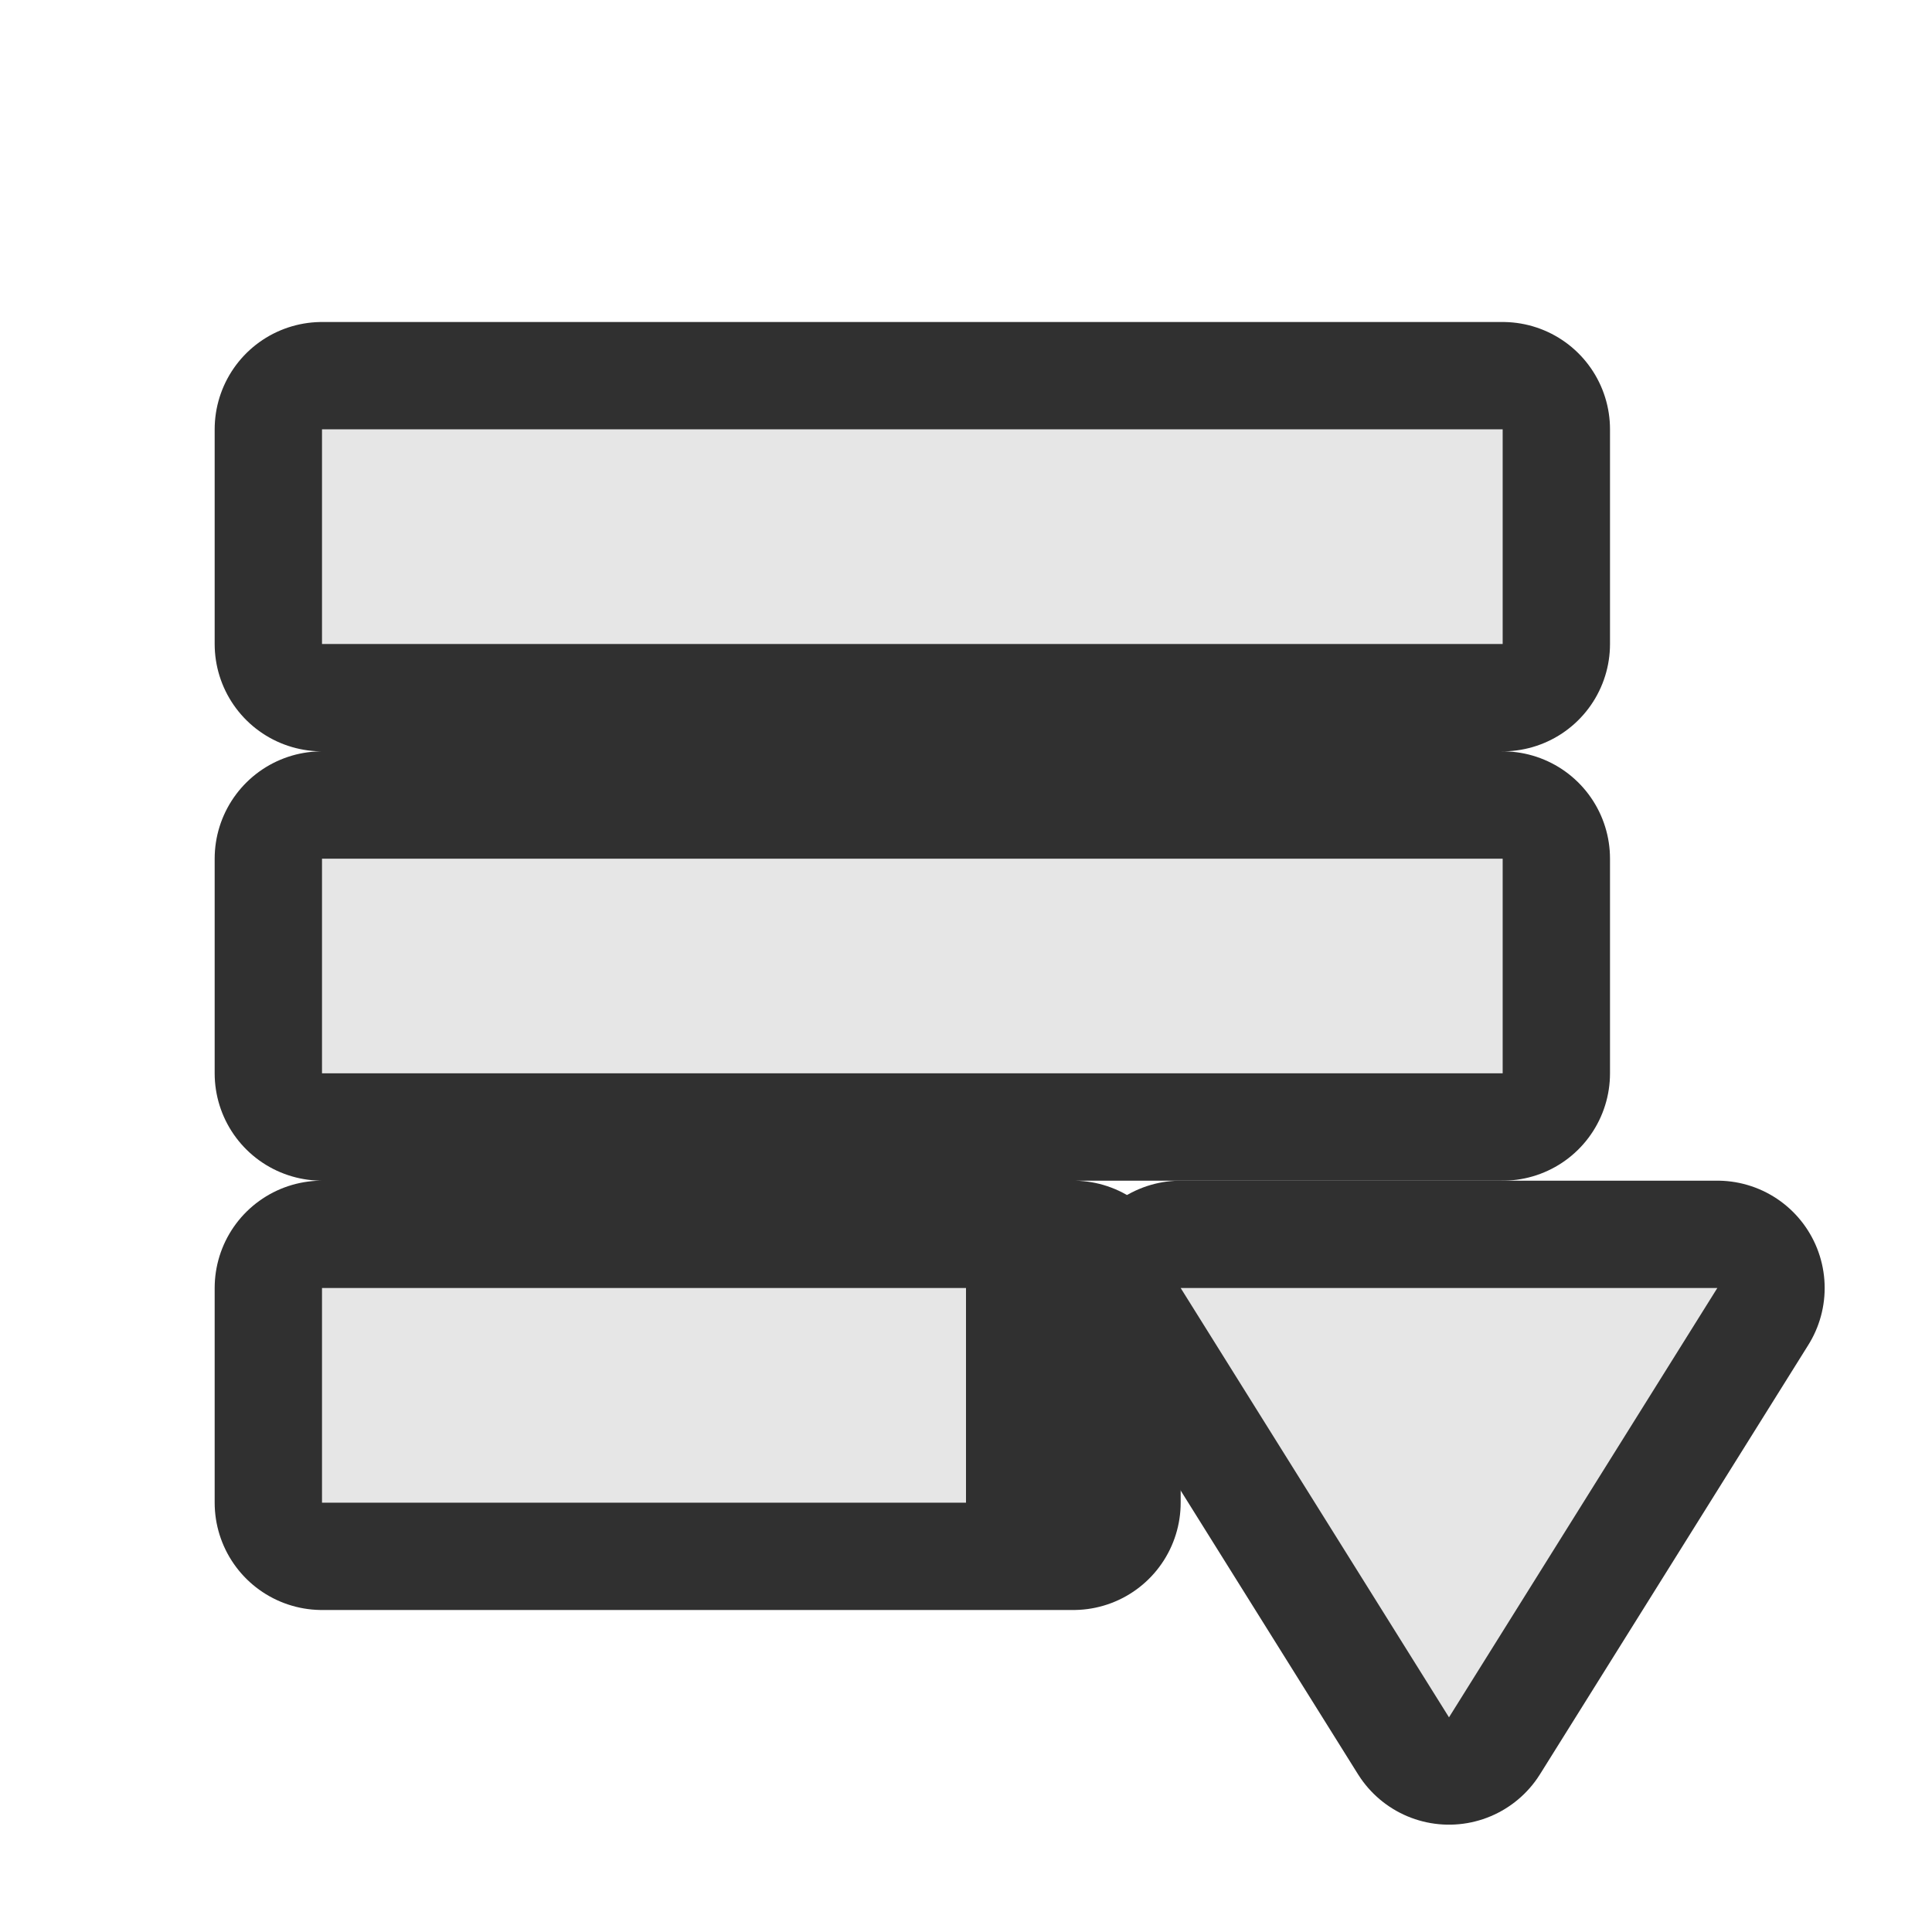
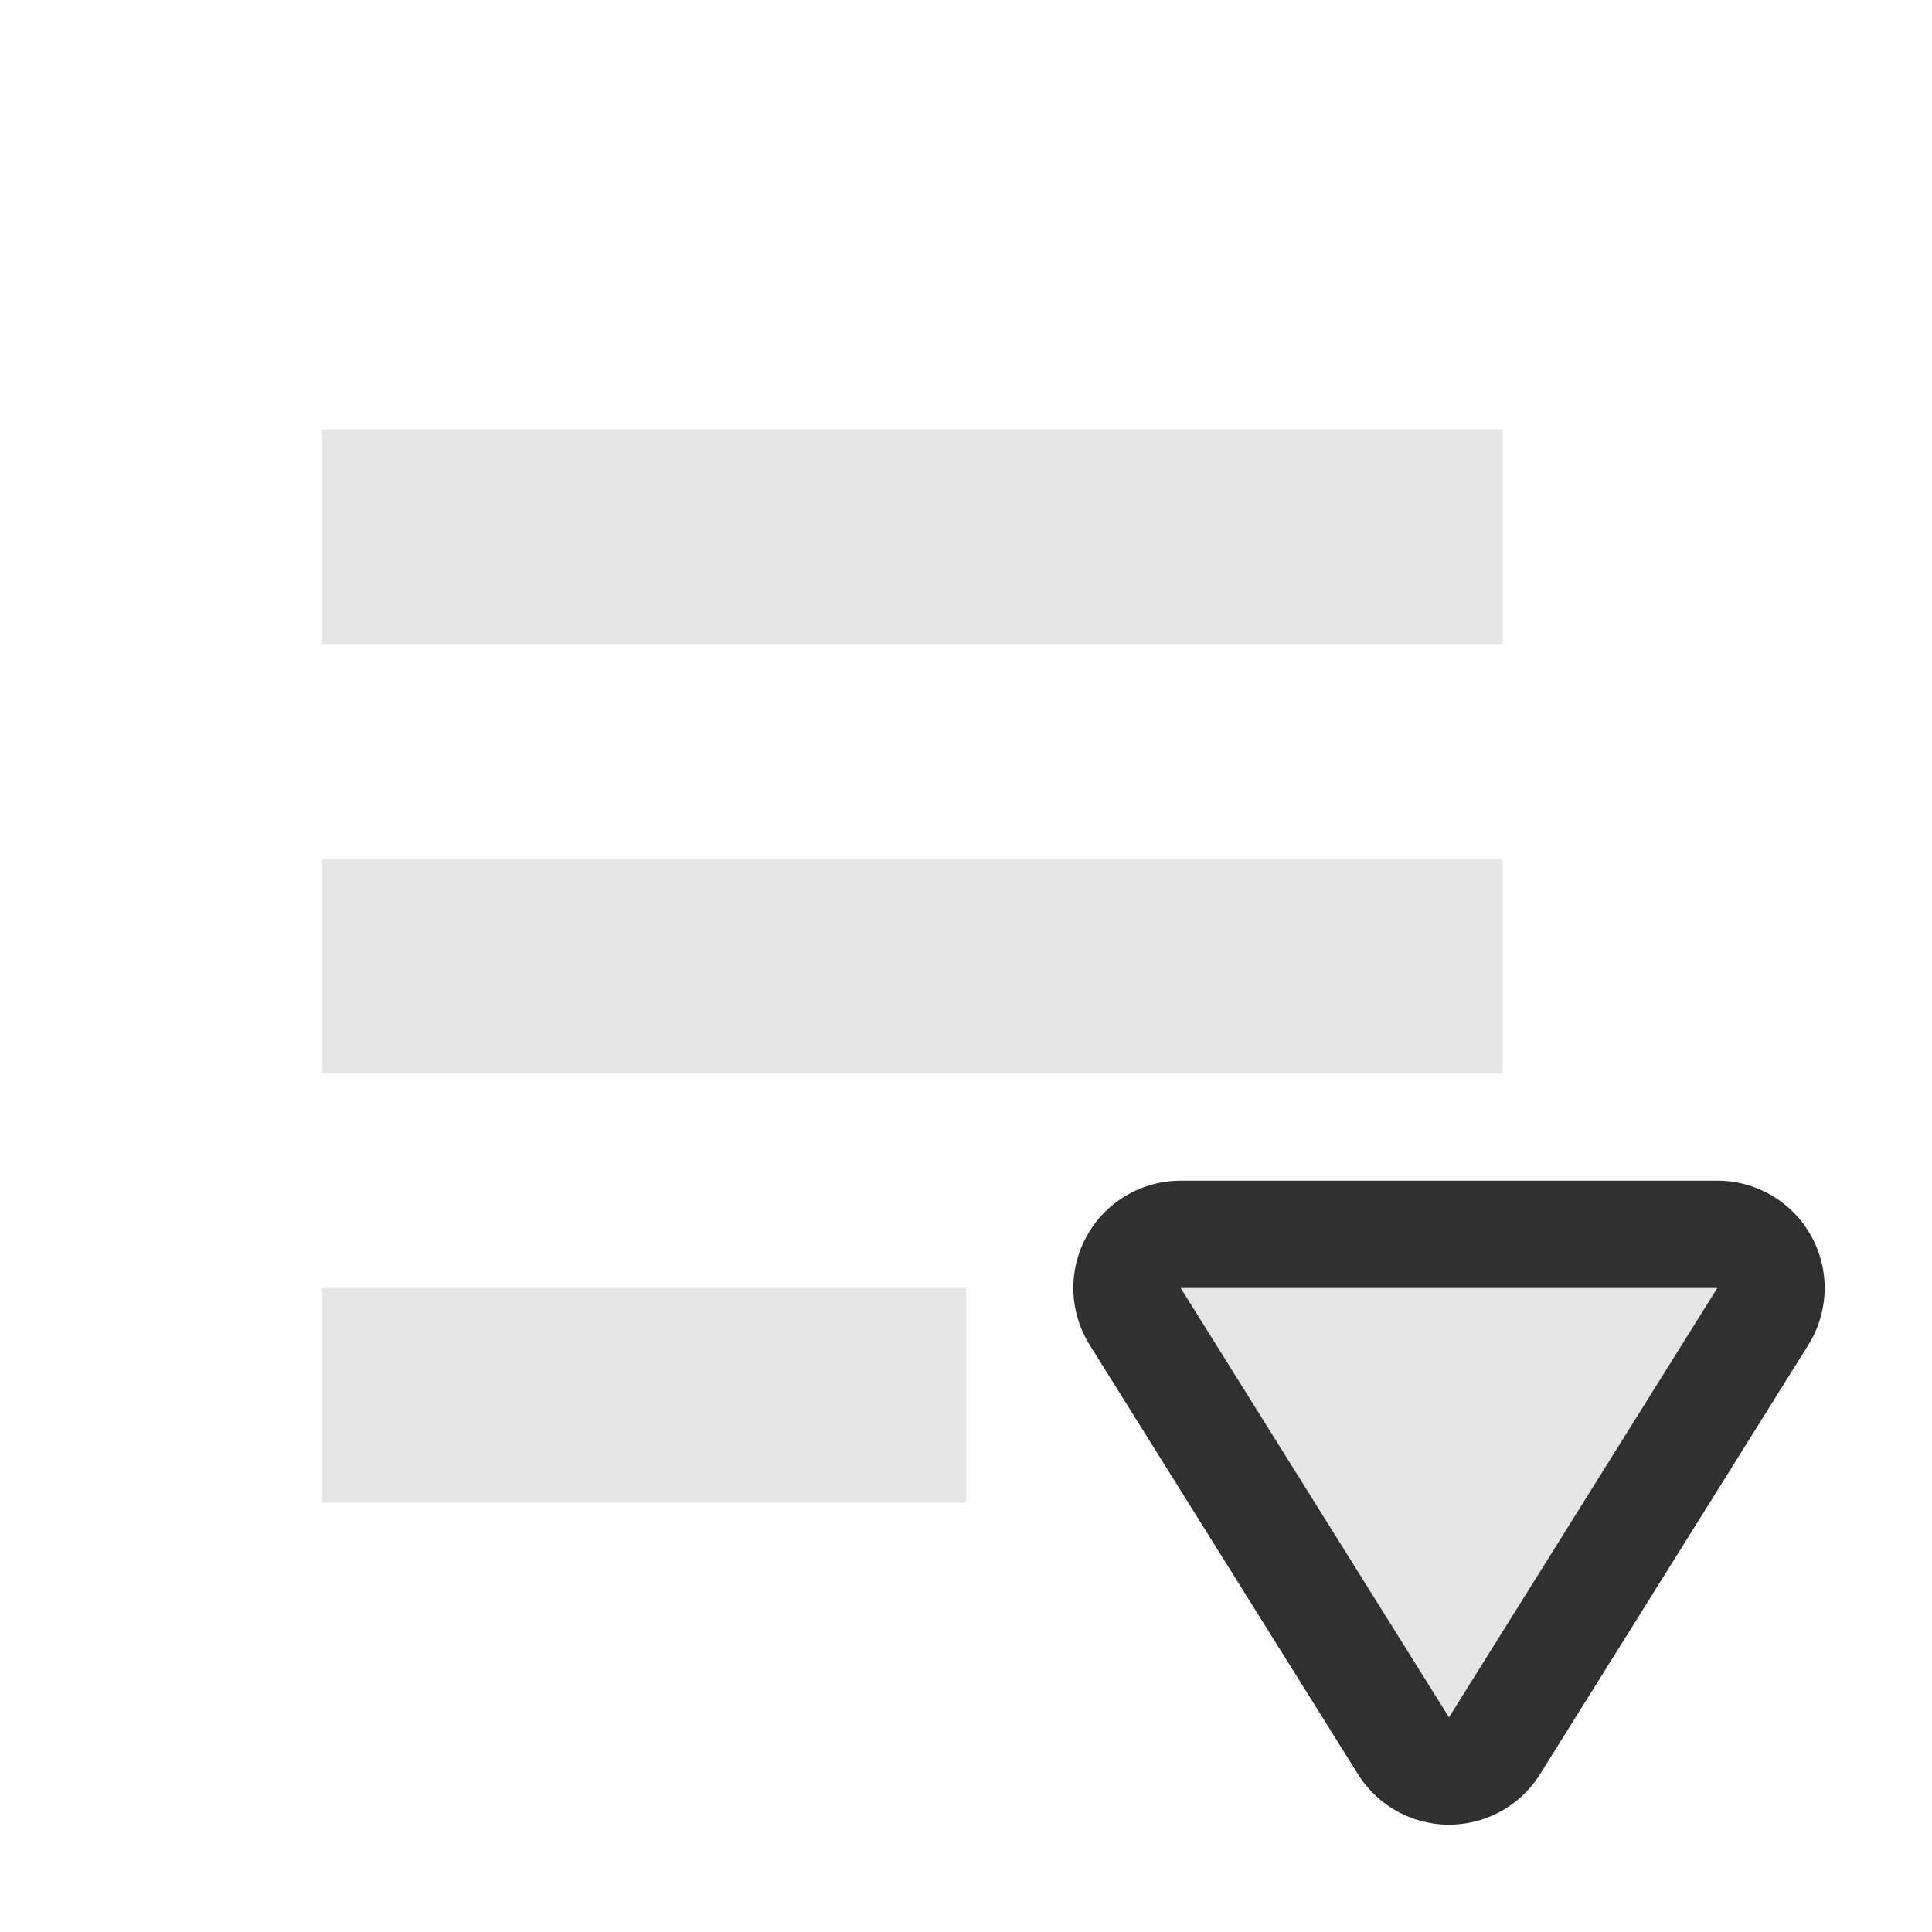
<svg xmlns="http://www.w3.org/2000/svg" version="1.1" id="svg2" x="0px" y="0px" viewBox="0 0 18 18" xml:space="preserve" width="18" height="18">
  <defs id="defs24" />
  <style type="text/css" id="style2">
	.st0{fill:none;}
	.st1{fill:url(#rect6_1_);stroke:#404040;stroke-width:2;stroke-linecap:square;stroke-miterlimit:1.5;}
	.st2{fill:url(#rect8_1_);}
	.st3{fill:none;stroke:#404040;stroke-width:2;stroke-linecap:square;stroke-linejoin:round;stroke-miterlimit:2;}
	.st4{fill:#A2A2A2;}
	.st5{fill:#404040;}
</style>
-   <path id="path851" d="M 3,4 V 6 H 14 V 4 Z m 0,4 v 2 H 14 V 8 Z m 0,4 v 2 h 7 v -2 z" style="fill:#e6e6e6;fill-opacity:1;stroke:#303030;stroke-width:2;stroke-linecap:round;stroke-linejoin:round;stroke-miterlimit:4;stroke-dasharray:none;stroke-opacity:1;paint-order:normal" />
  <path style="fill:#e6e6e6;fill-opacity:1;stroke:none;stroke-width:1;stroke-linecap:round;stroke-linejoin:round;stroke-miterlimit:4;stroke-dasharray:none;stroke-opacity:1;paint-order:normal" d="M 3,4 V 6 H 14 V 4 Z m 0,4 v 2 H 14 V 8 Z m 0,4 v 2 h 6 v -2 z" id="rect857" />
  <path id="path856" d="M 16,12 13.5,16 11,12 Z" style="fill:#e6e6e6;fill-opacity:1;stroke:#303030;stroke-width:2;stroke-linecap:round;stroke-linejoin:round;stroke-miterlimit:4;stroke-dasharray:none;stroke-opacity:1;paint-order:normal" />
  <path style="fill:#e6e6e6;fill-opacity:1;stroke:none;stroke-width:2;stroke-linecap:round;stroke-linejoin:round;stroke-miterlimit:4;stroke-dasharray:none;stroke-opacity:1;paint-order:normal" d="M 16,12 13.5,16 11,12 Z" id="rect853" />
</svg>